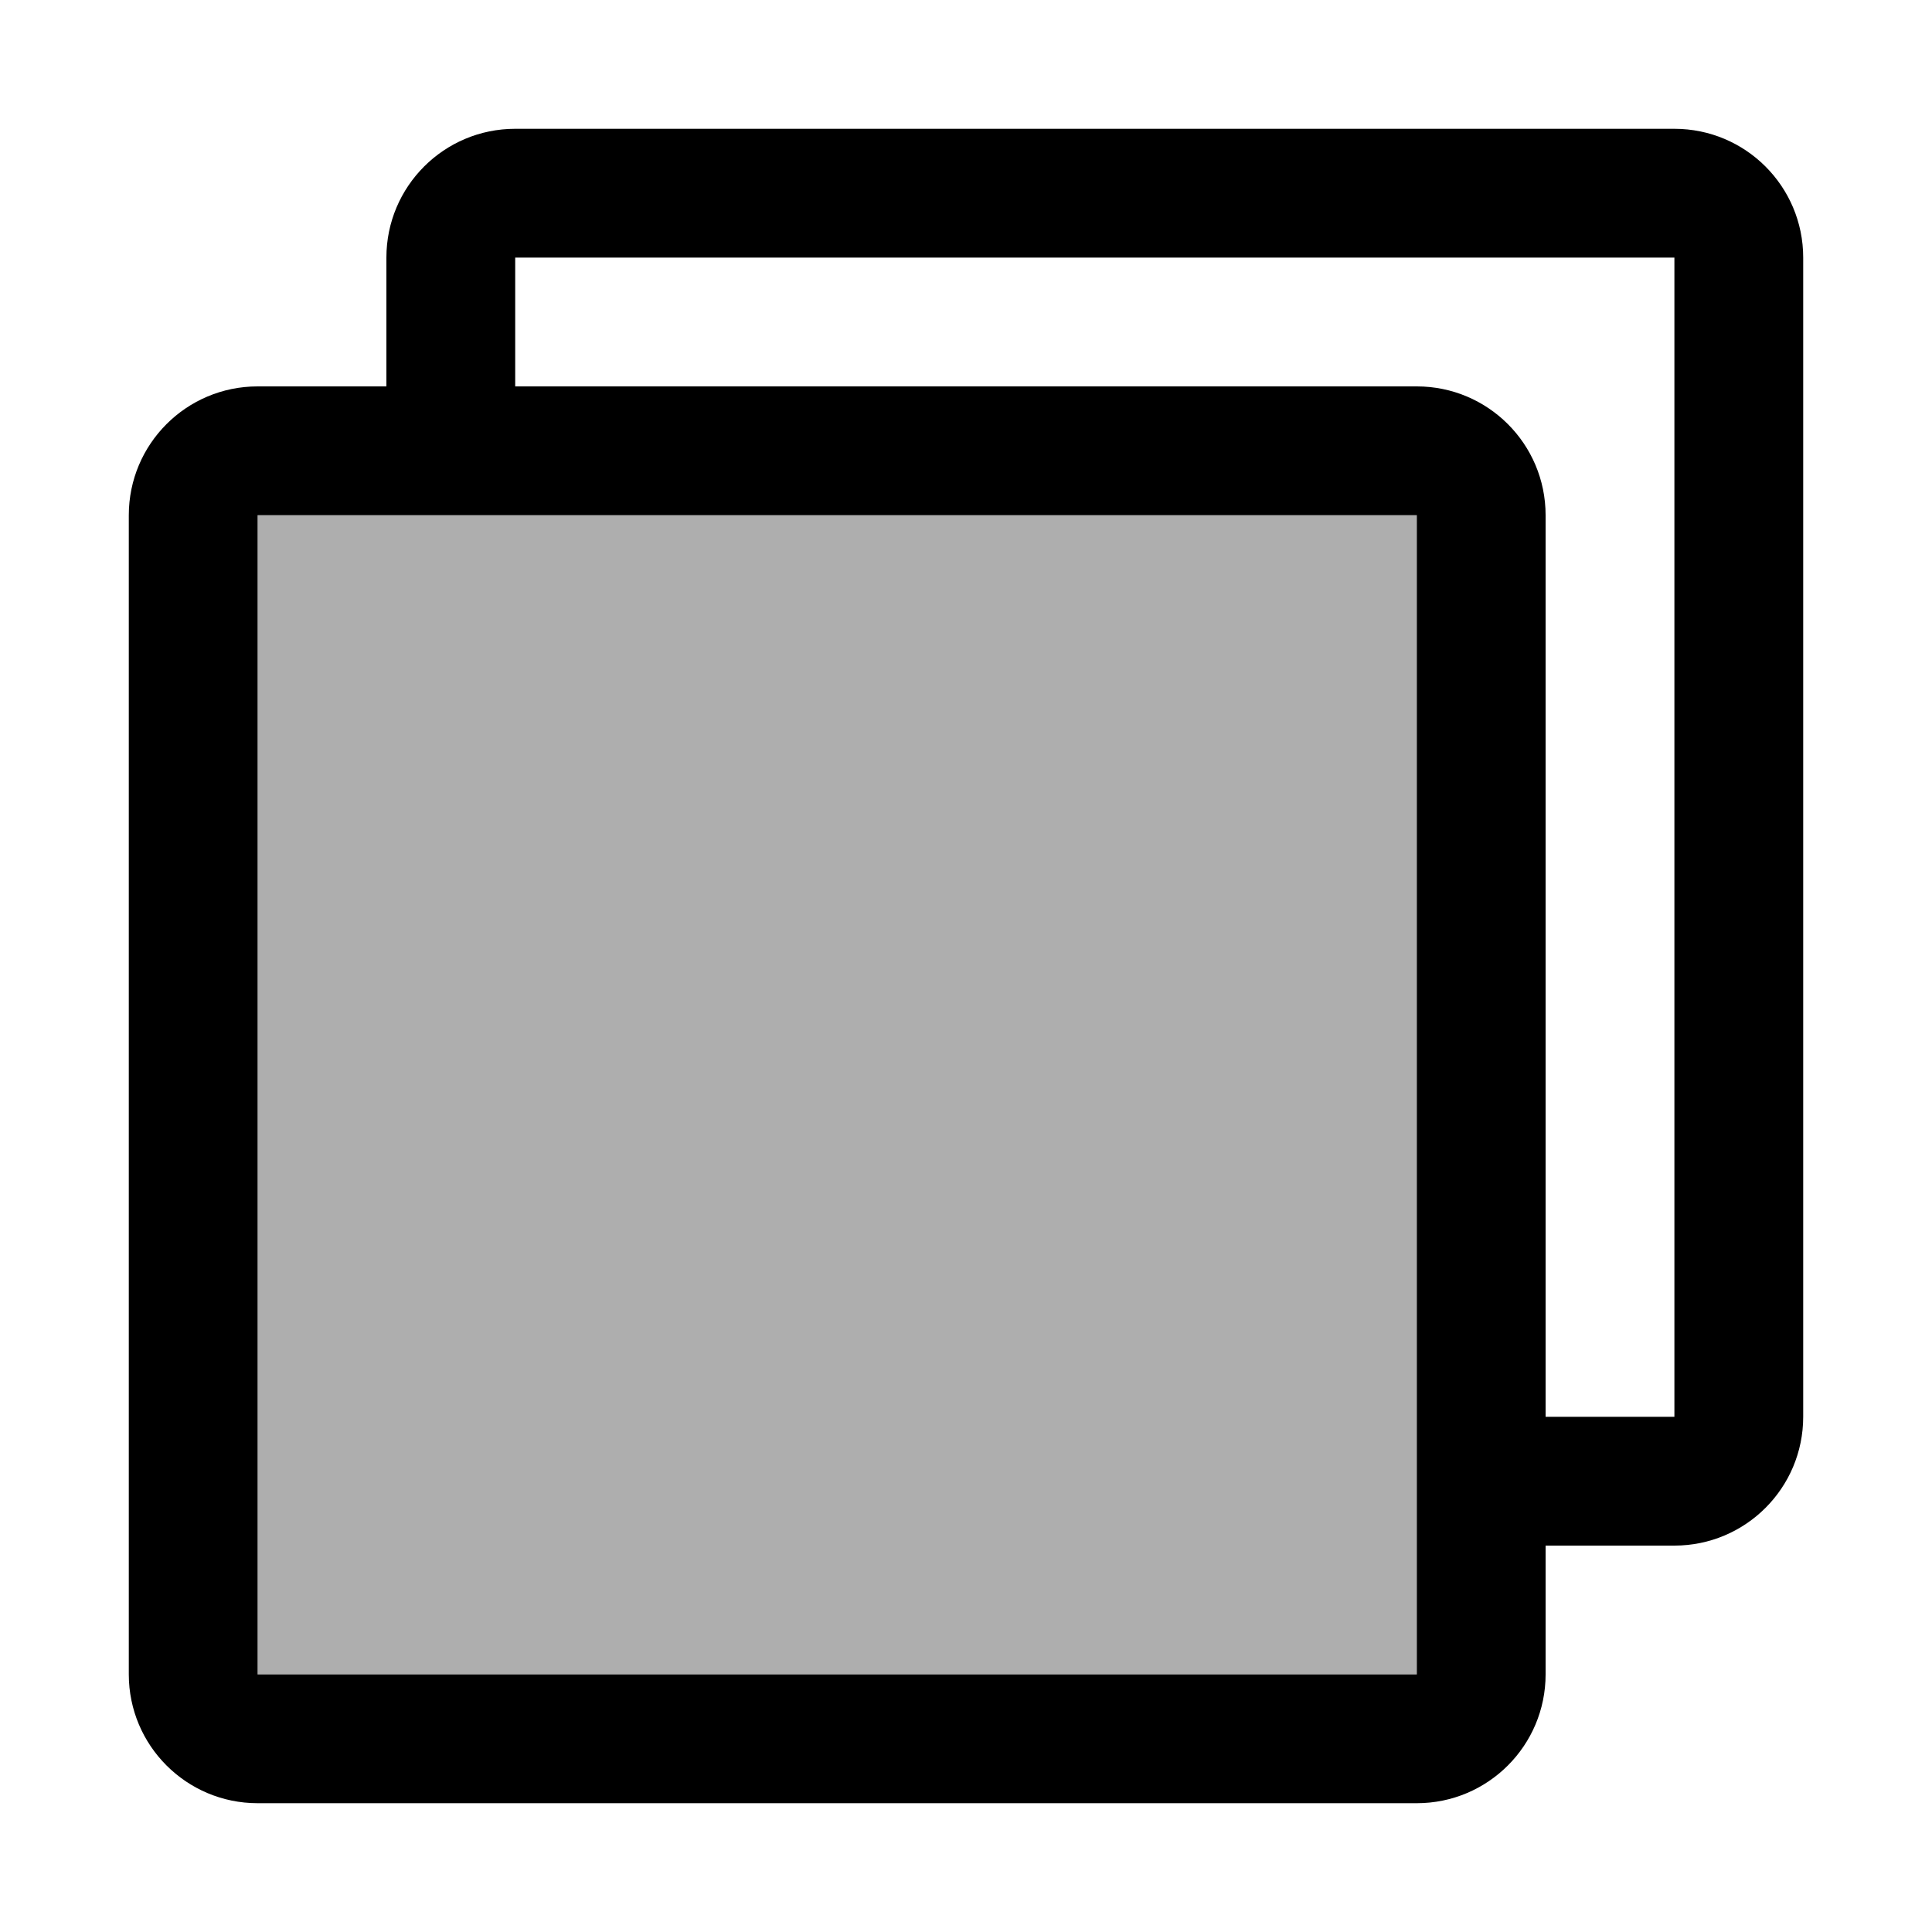
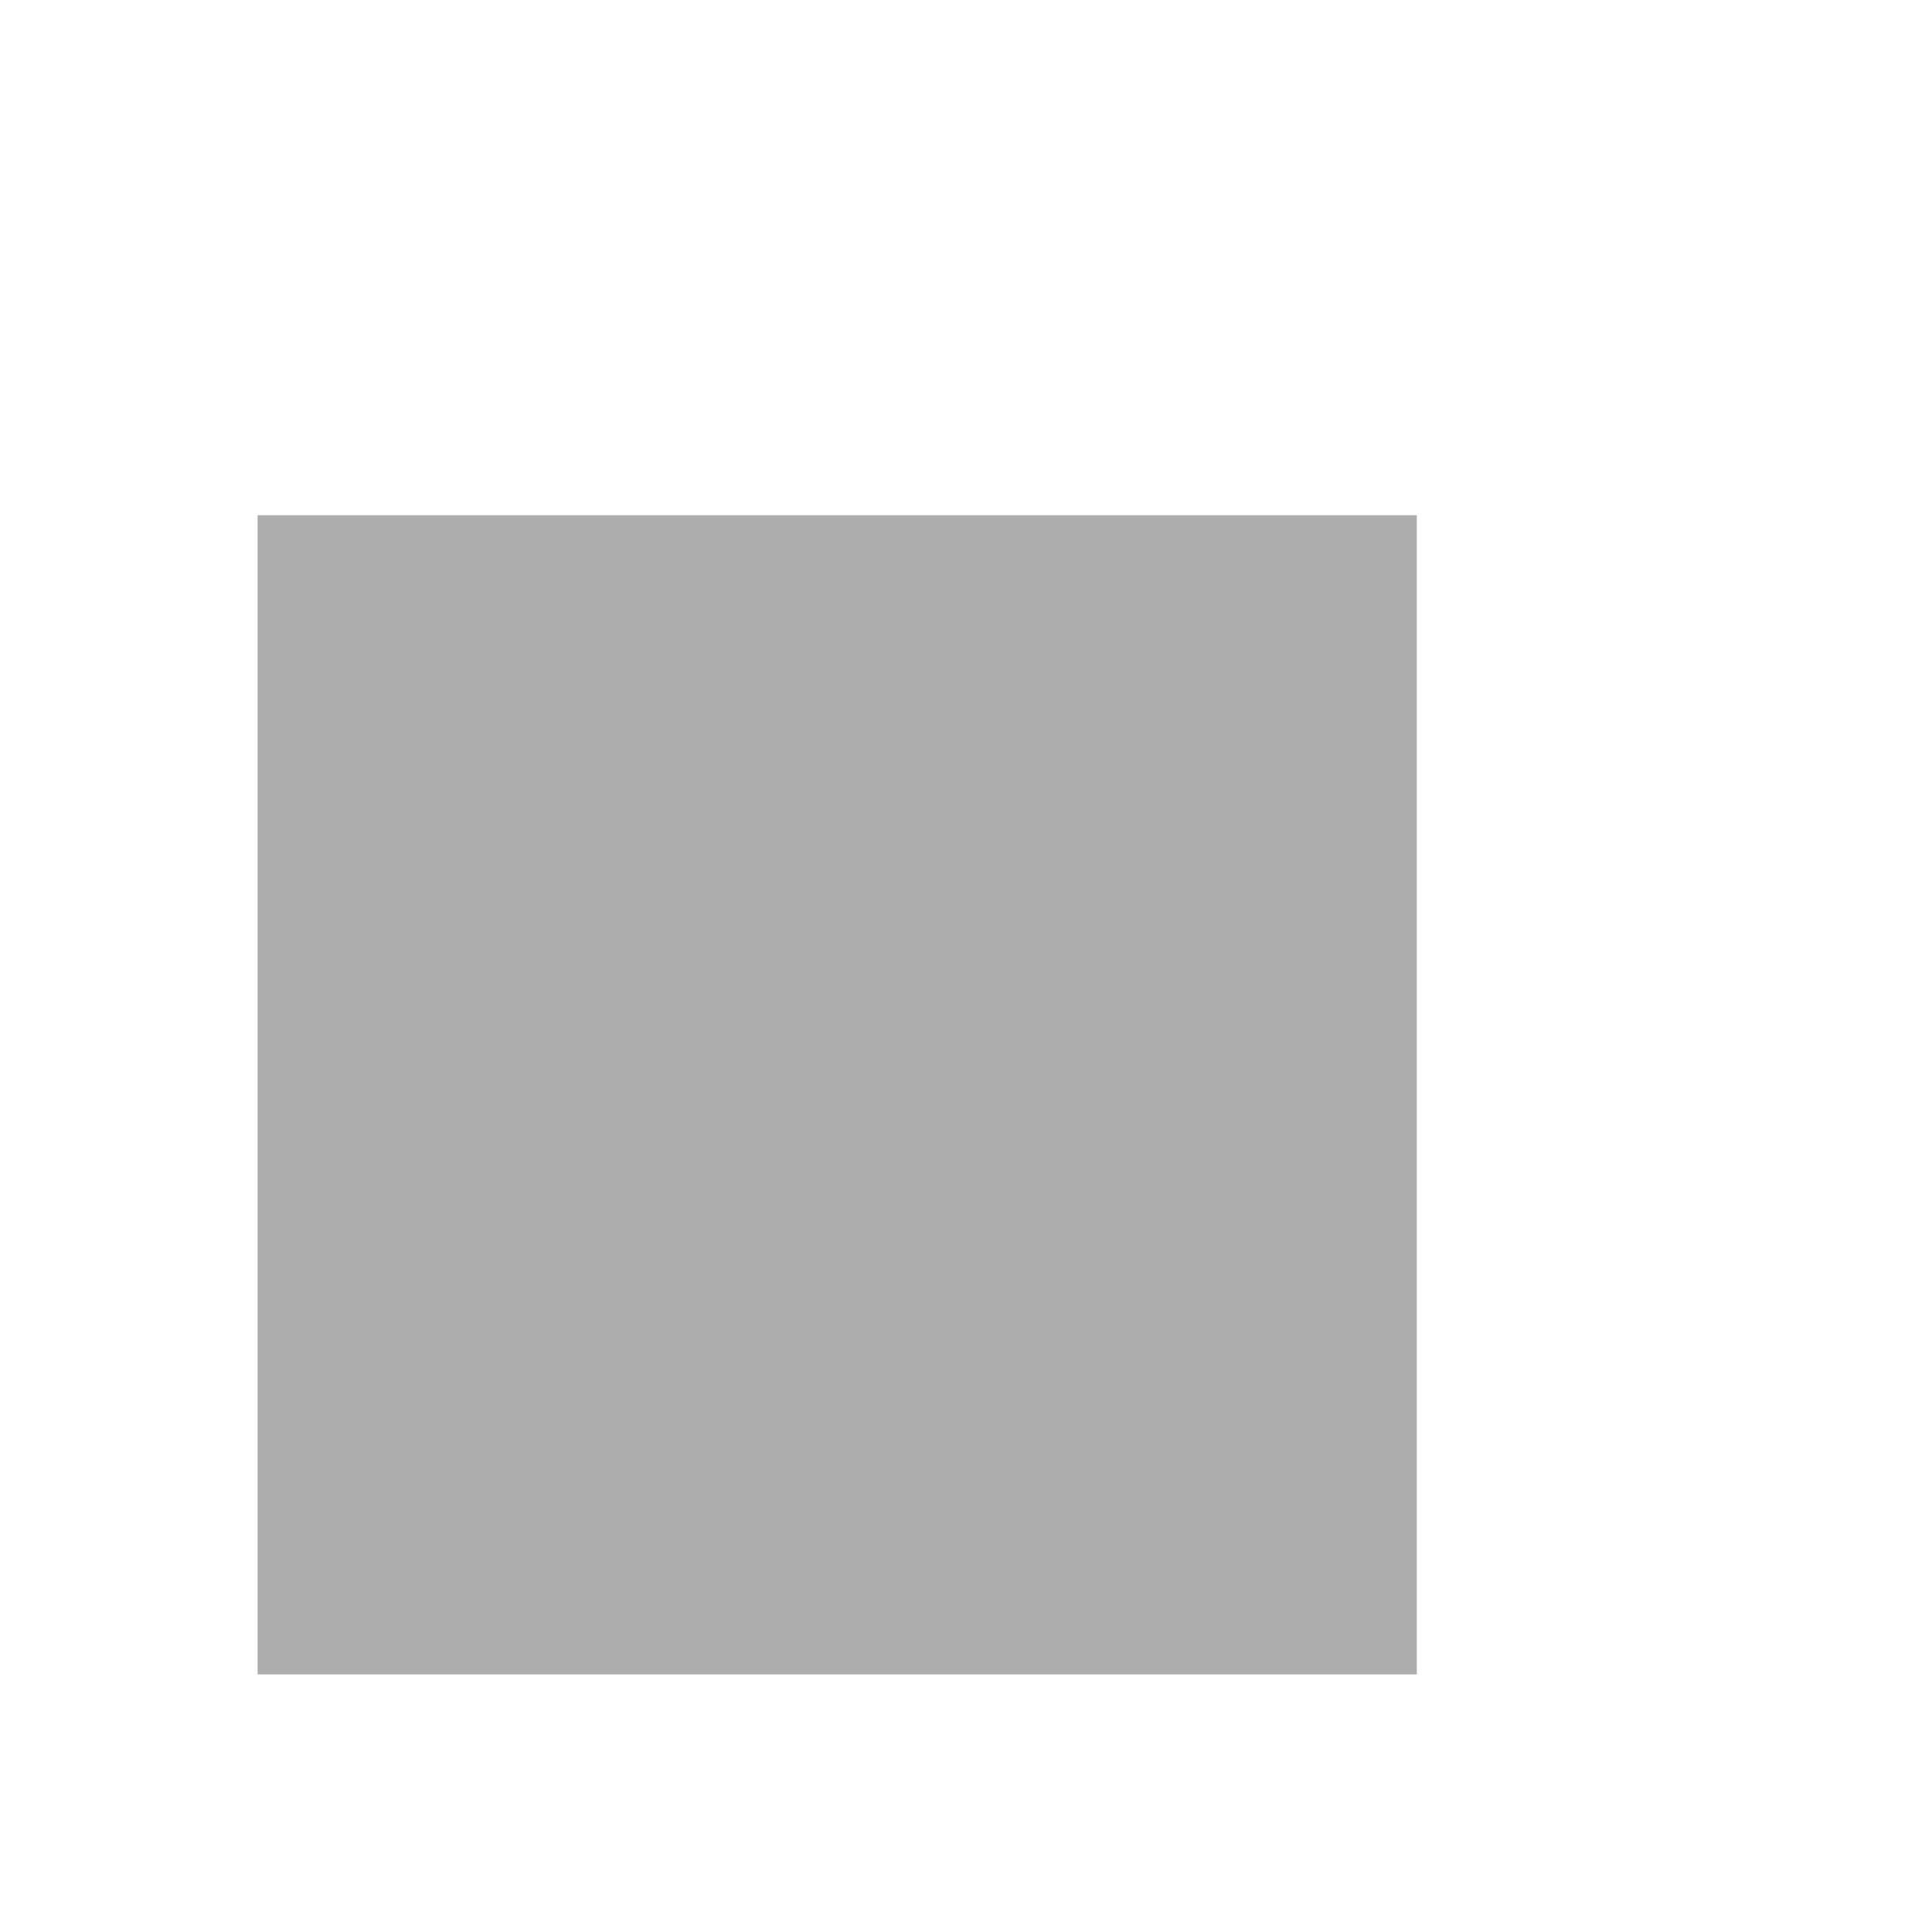
<svg xmlns="http://www.w3.org/2000/svg" width="30" height="30" viewBox="0 0 30 30" fill="none">
-   <path fill-rule="evenodd" clip-rule="evenodd" d="M26 4H8V6H22C23.105 6 24 6.895 24 8V22H26V4ZM6 4V6H4C2.895 6 2 6.895 2 8V26C2 27.104 2.895 28 4 28H22C23.105 28 24 27.104 24 26V24H26C27.105 24 28 23.105 28 22V4C28 2.895 27.105 2 26 2H8C6.895 2 6 2.895 6 4ZM22 26L4 26V8L22 8V26Z" fill="black" />
  <path d="M4 8L22 8V26L4 26V8Z" fill="black" fill-opacity="0.32" />
</svg>